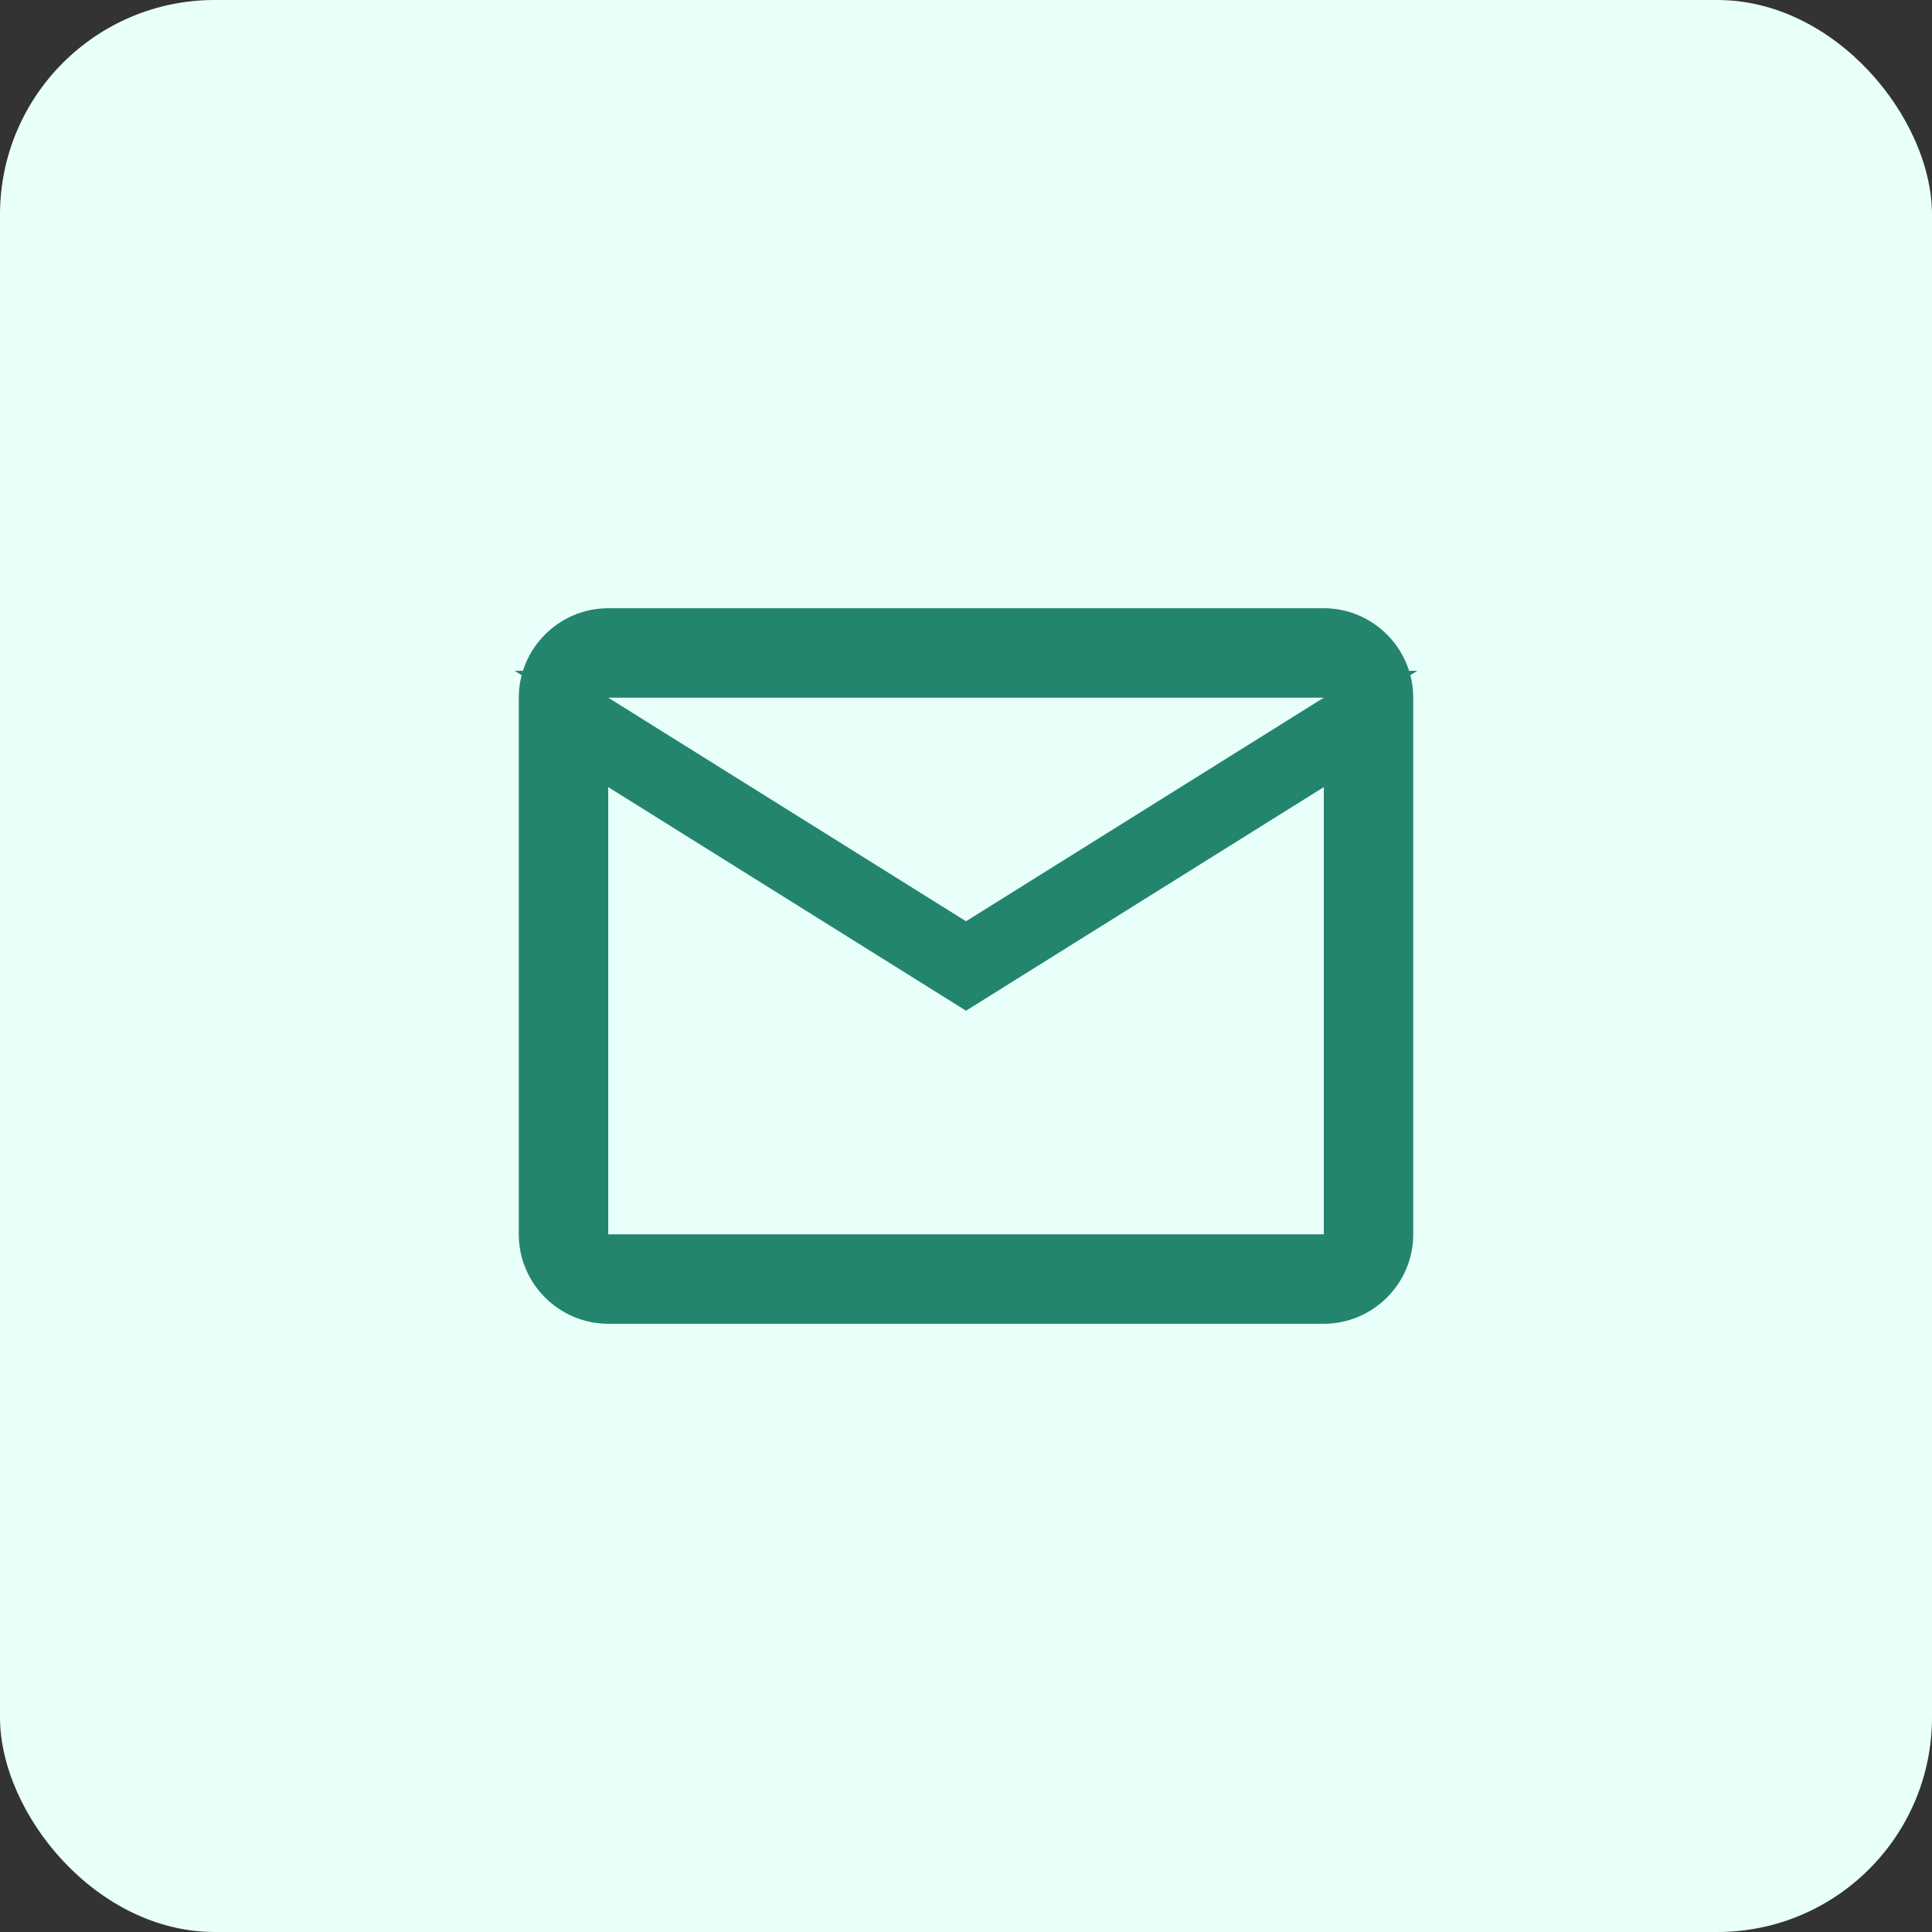
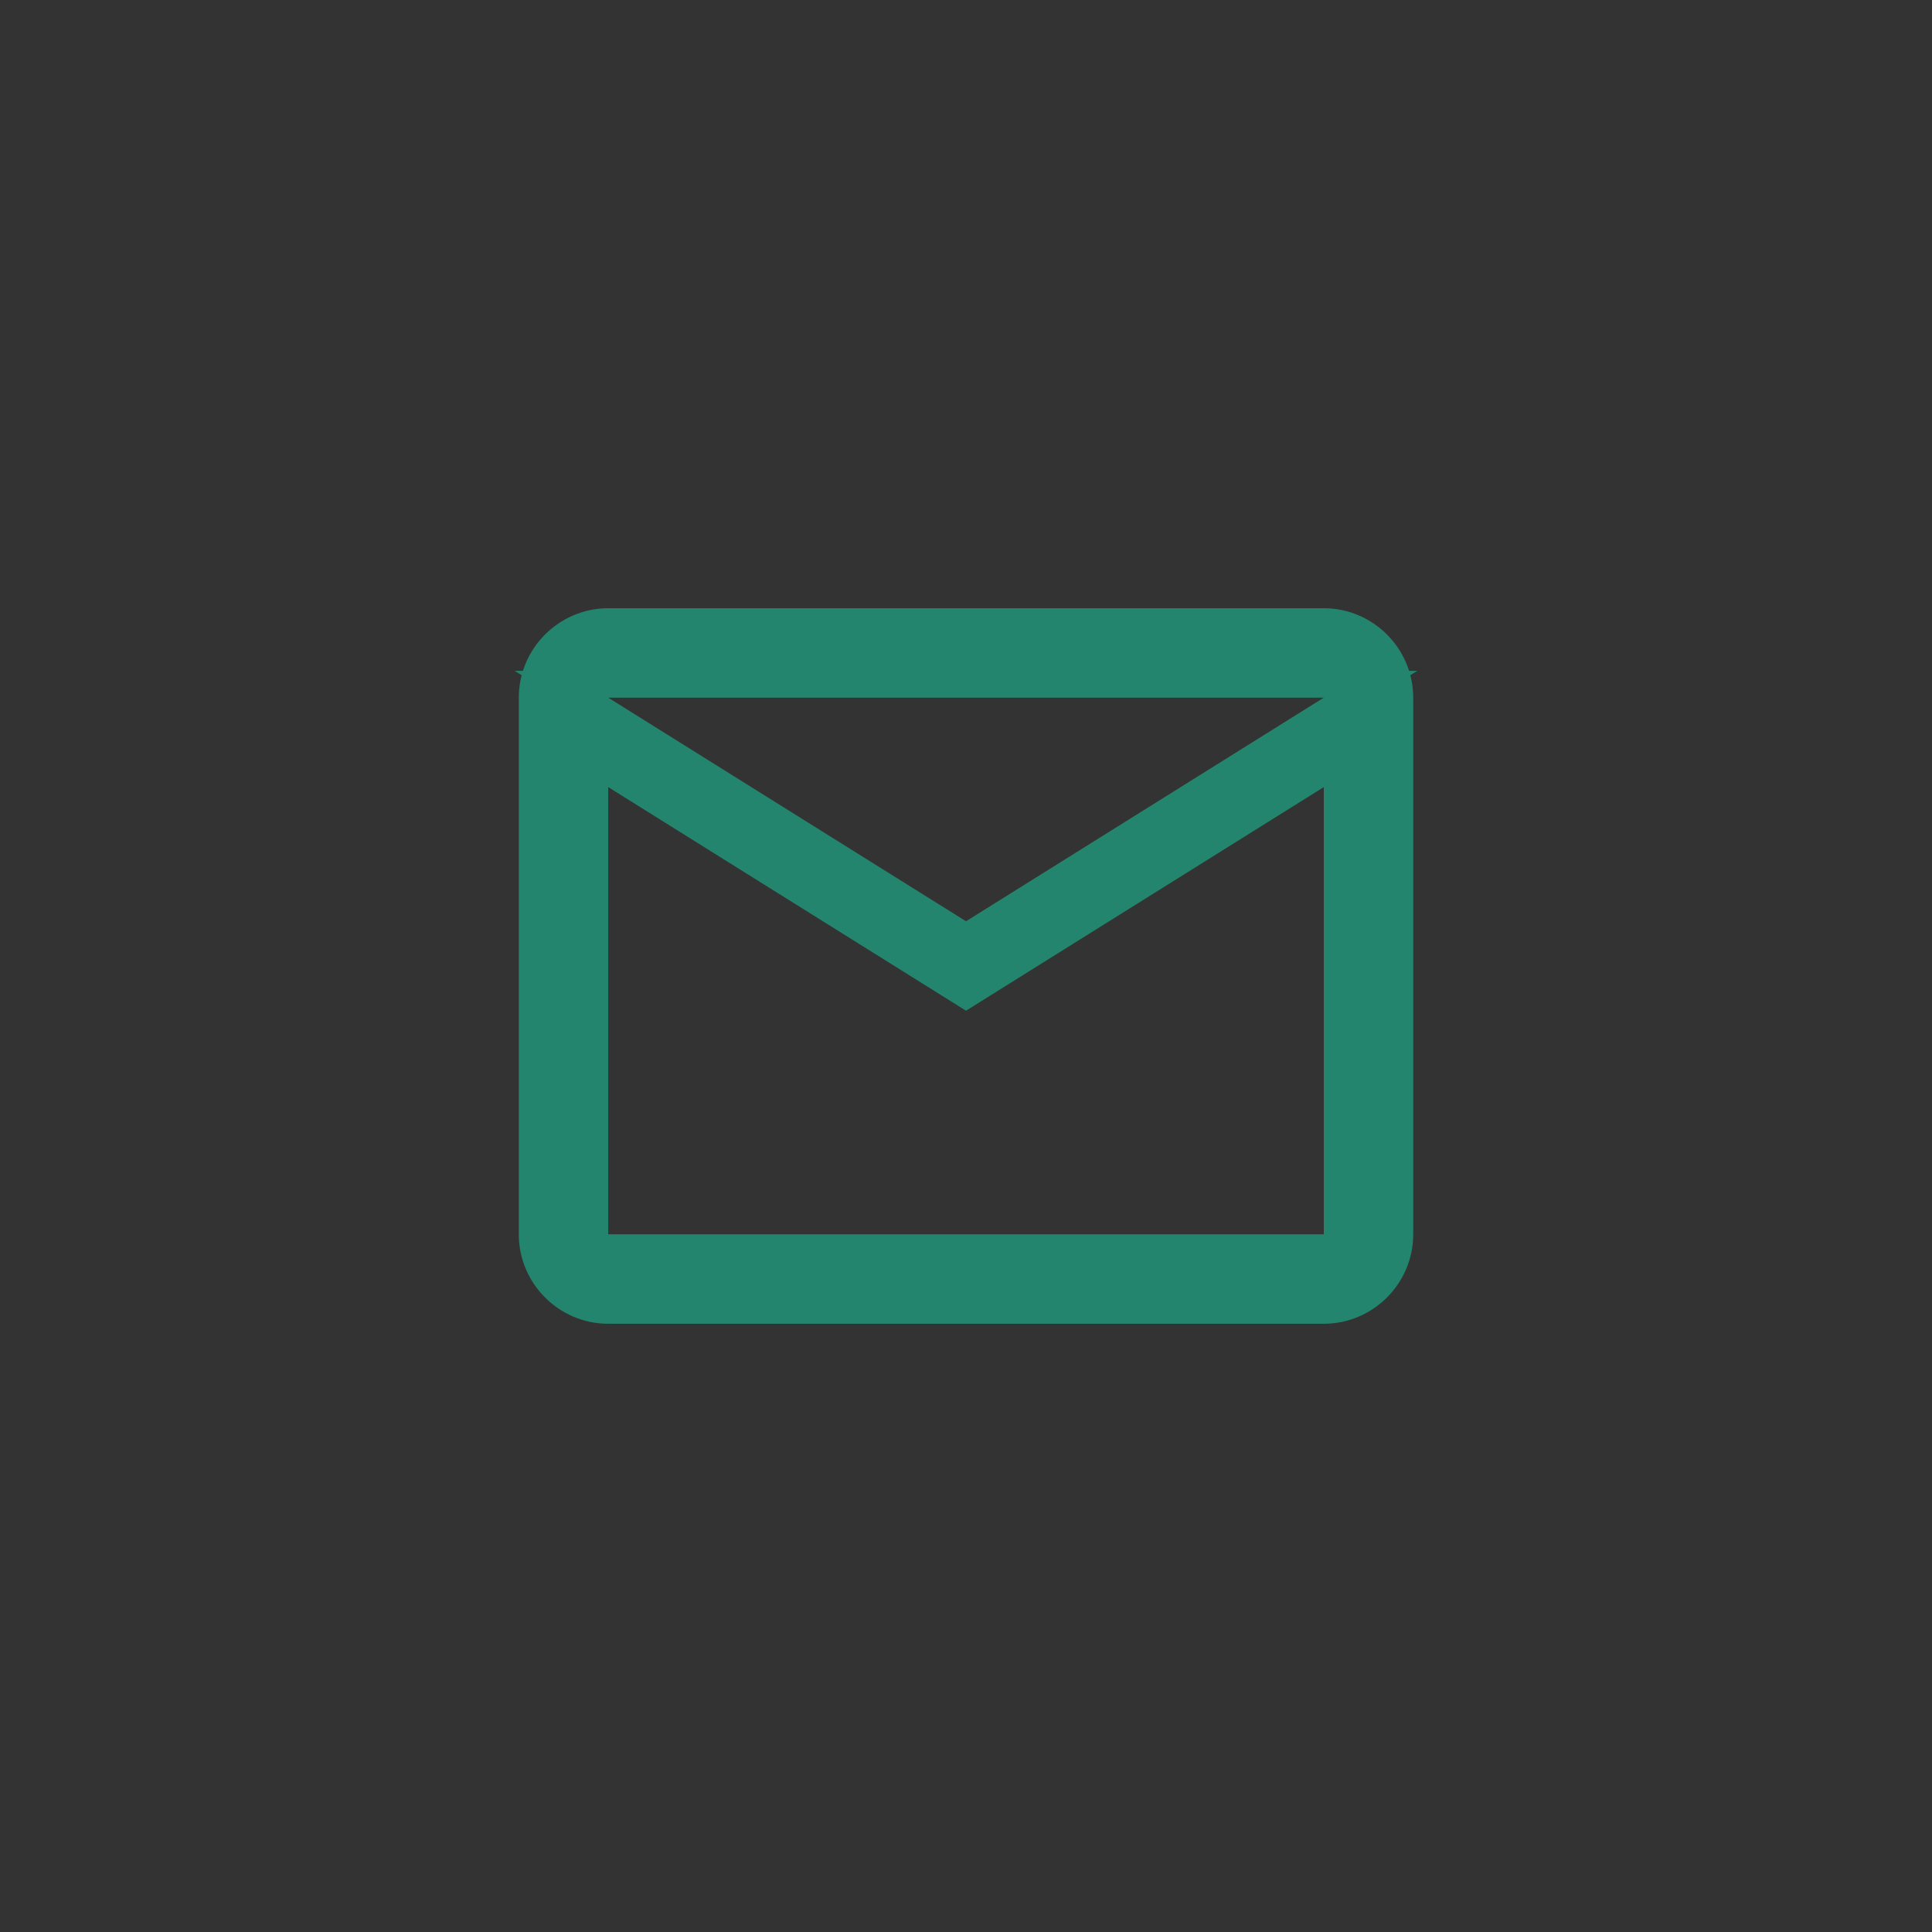
<svg xmlns="http://www.w3.org/2000/svg" width="72" height="72" viewBox="0 0 72 72" fill="none">
  <rect x="0" y="0" width="72" height="72" fill="#333333" stroke="none" />
-   <rect width="72" height="72" rx="8" fill="#E9FFFA" />
-   <path d="M49.599 26.424L51.077 25.5H49.334H22.667H20.924L22.402 26.424L35.736 34.757L36.001 34.923L36.266 34.757L49.599 26.424ZM49.334 46.5H49.834V46V29.333V28.431L49.069 28.909L36.001 37.077L22.932 28.909L22.167 28.431V29.333V46V46.5H22.667H49.334ZM49.334 23.167C50.891 23.167 52.167 24.443 52.167 26V46C52.167 47.557 50.891 48.833 49.334 48.833H22.667C21.11 48.833 19.834 47.557 19.834 46V26C19.834 24.443 21.11 23.167 22.667 23.167H49.334Z" fill="#23856D" stroke="#23856D" />
+   <path d="M49.599 26.424L51.077 25.5H49.334H22.667H20.924L22.402 26.424L35.736 34.757L36.001 34.923L36.266 34.757L49.599 26.424ZM49.334 46.5H49.834V46V29.333V28.431L49.069 28.909L36.001 37.077L22.932 28.909L22.167 28.431V29.333V46V46.5H22.667H49.334ZM49.334 23.167C50.891 23.167 52.167 24.443 52.167 26V46C52.167 47.557 50.891 48.833 49.334 48.833H22.667C21.11 48.833 19.834 47.557 19.834 46V26C19.834 24.443 21.11 23.167 22.667 23.167Z" fill="#23856D" stroke="#23856D" />
</svg>